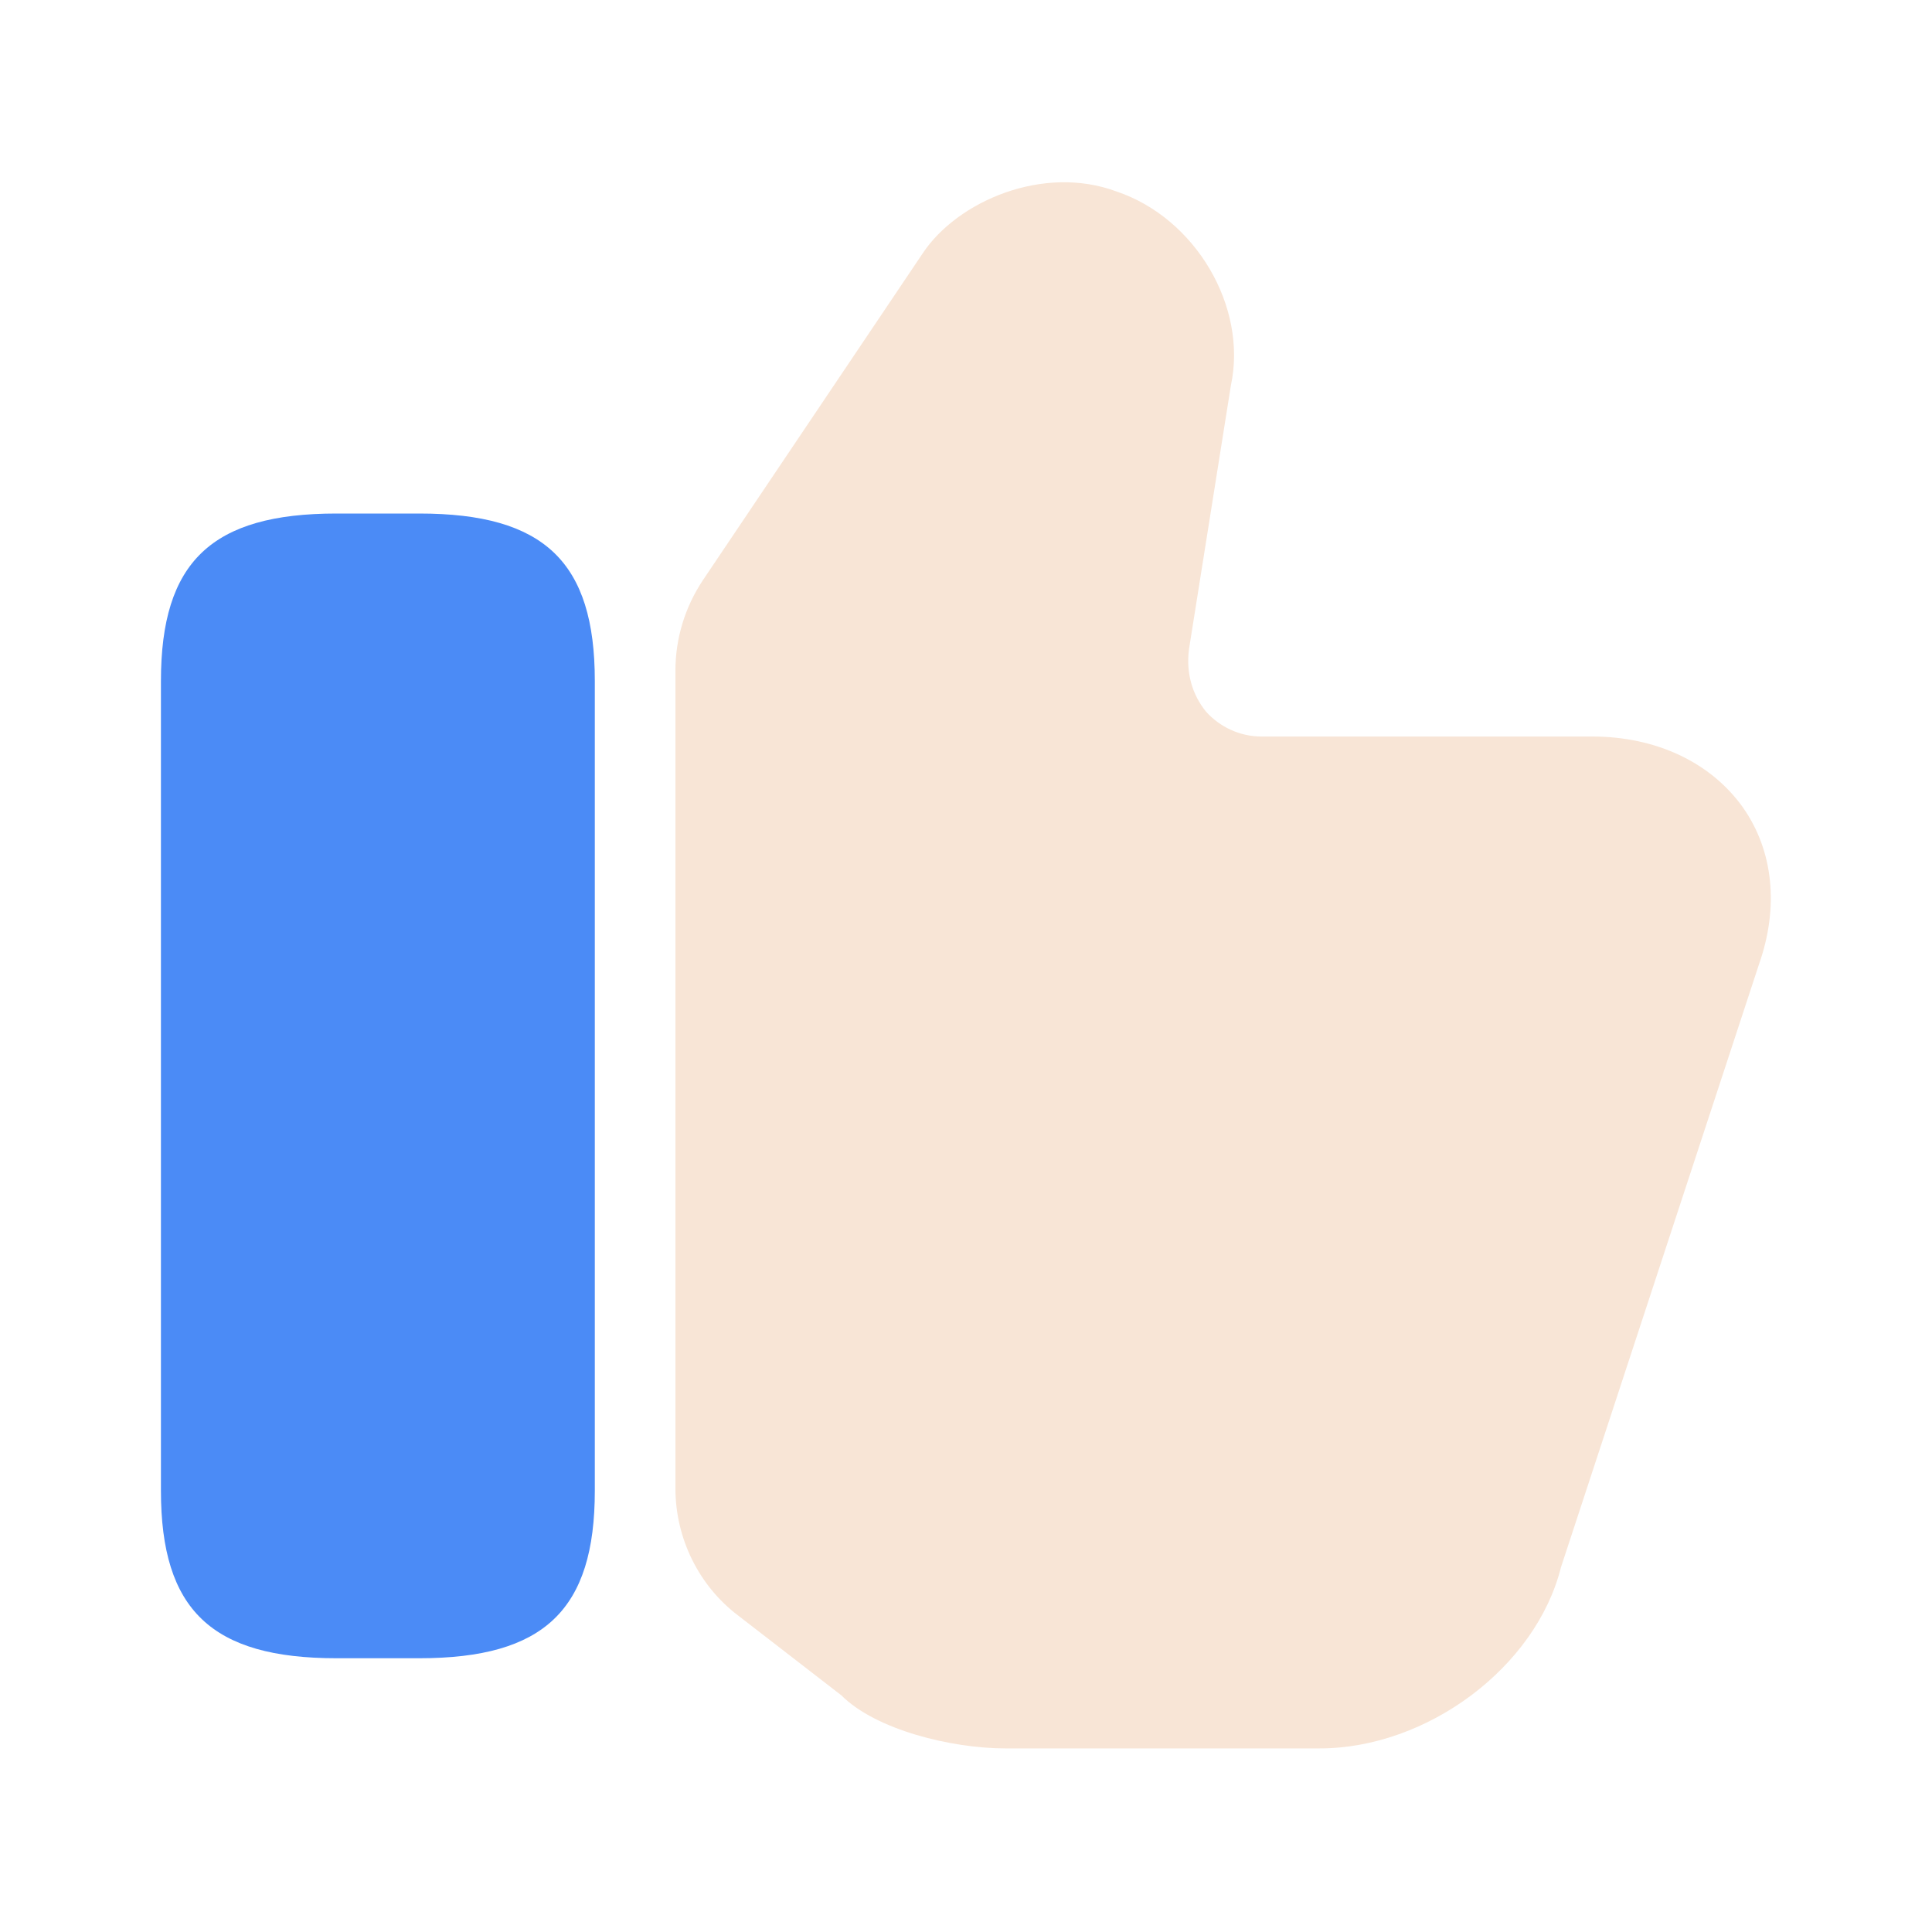
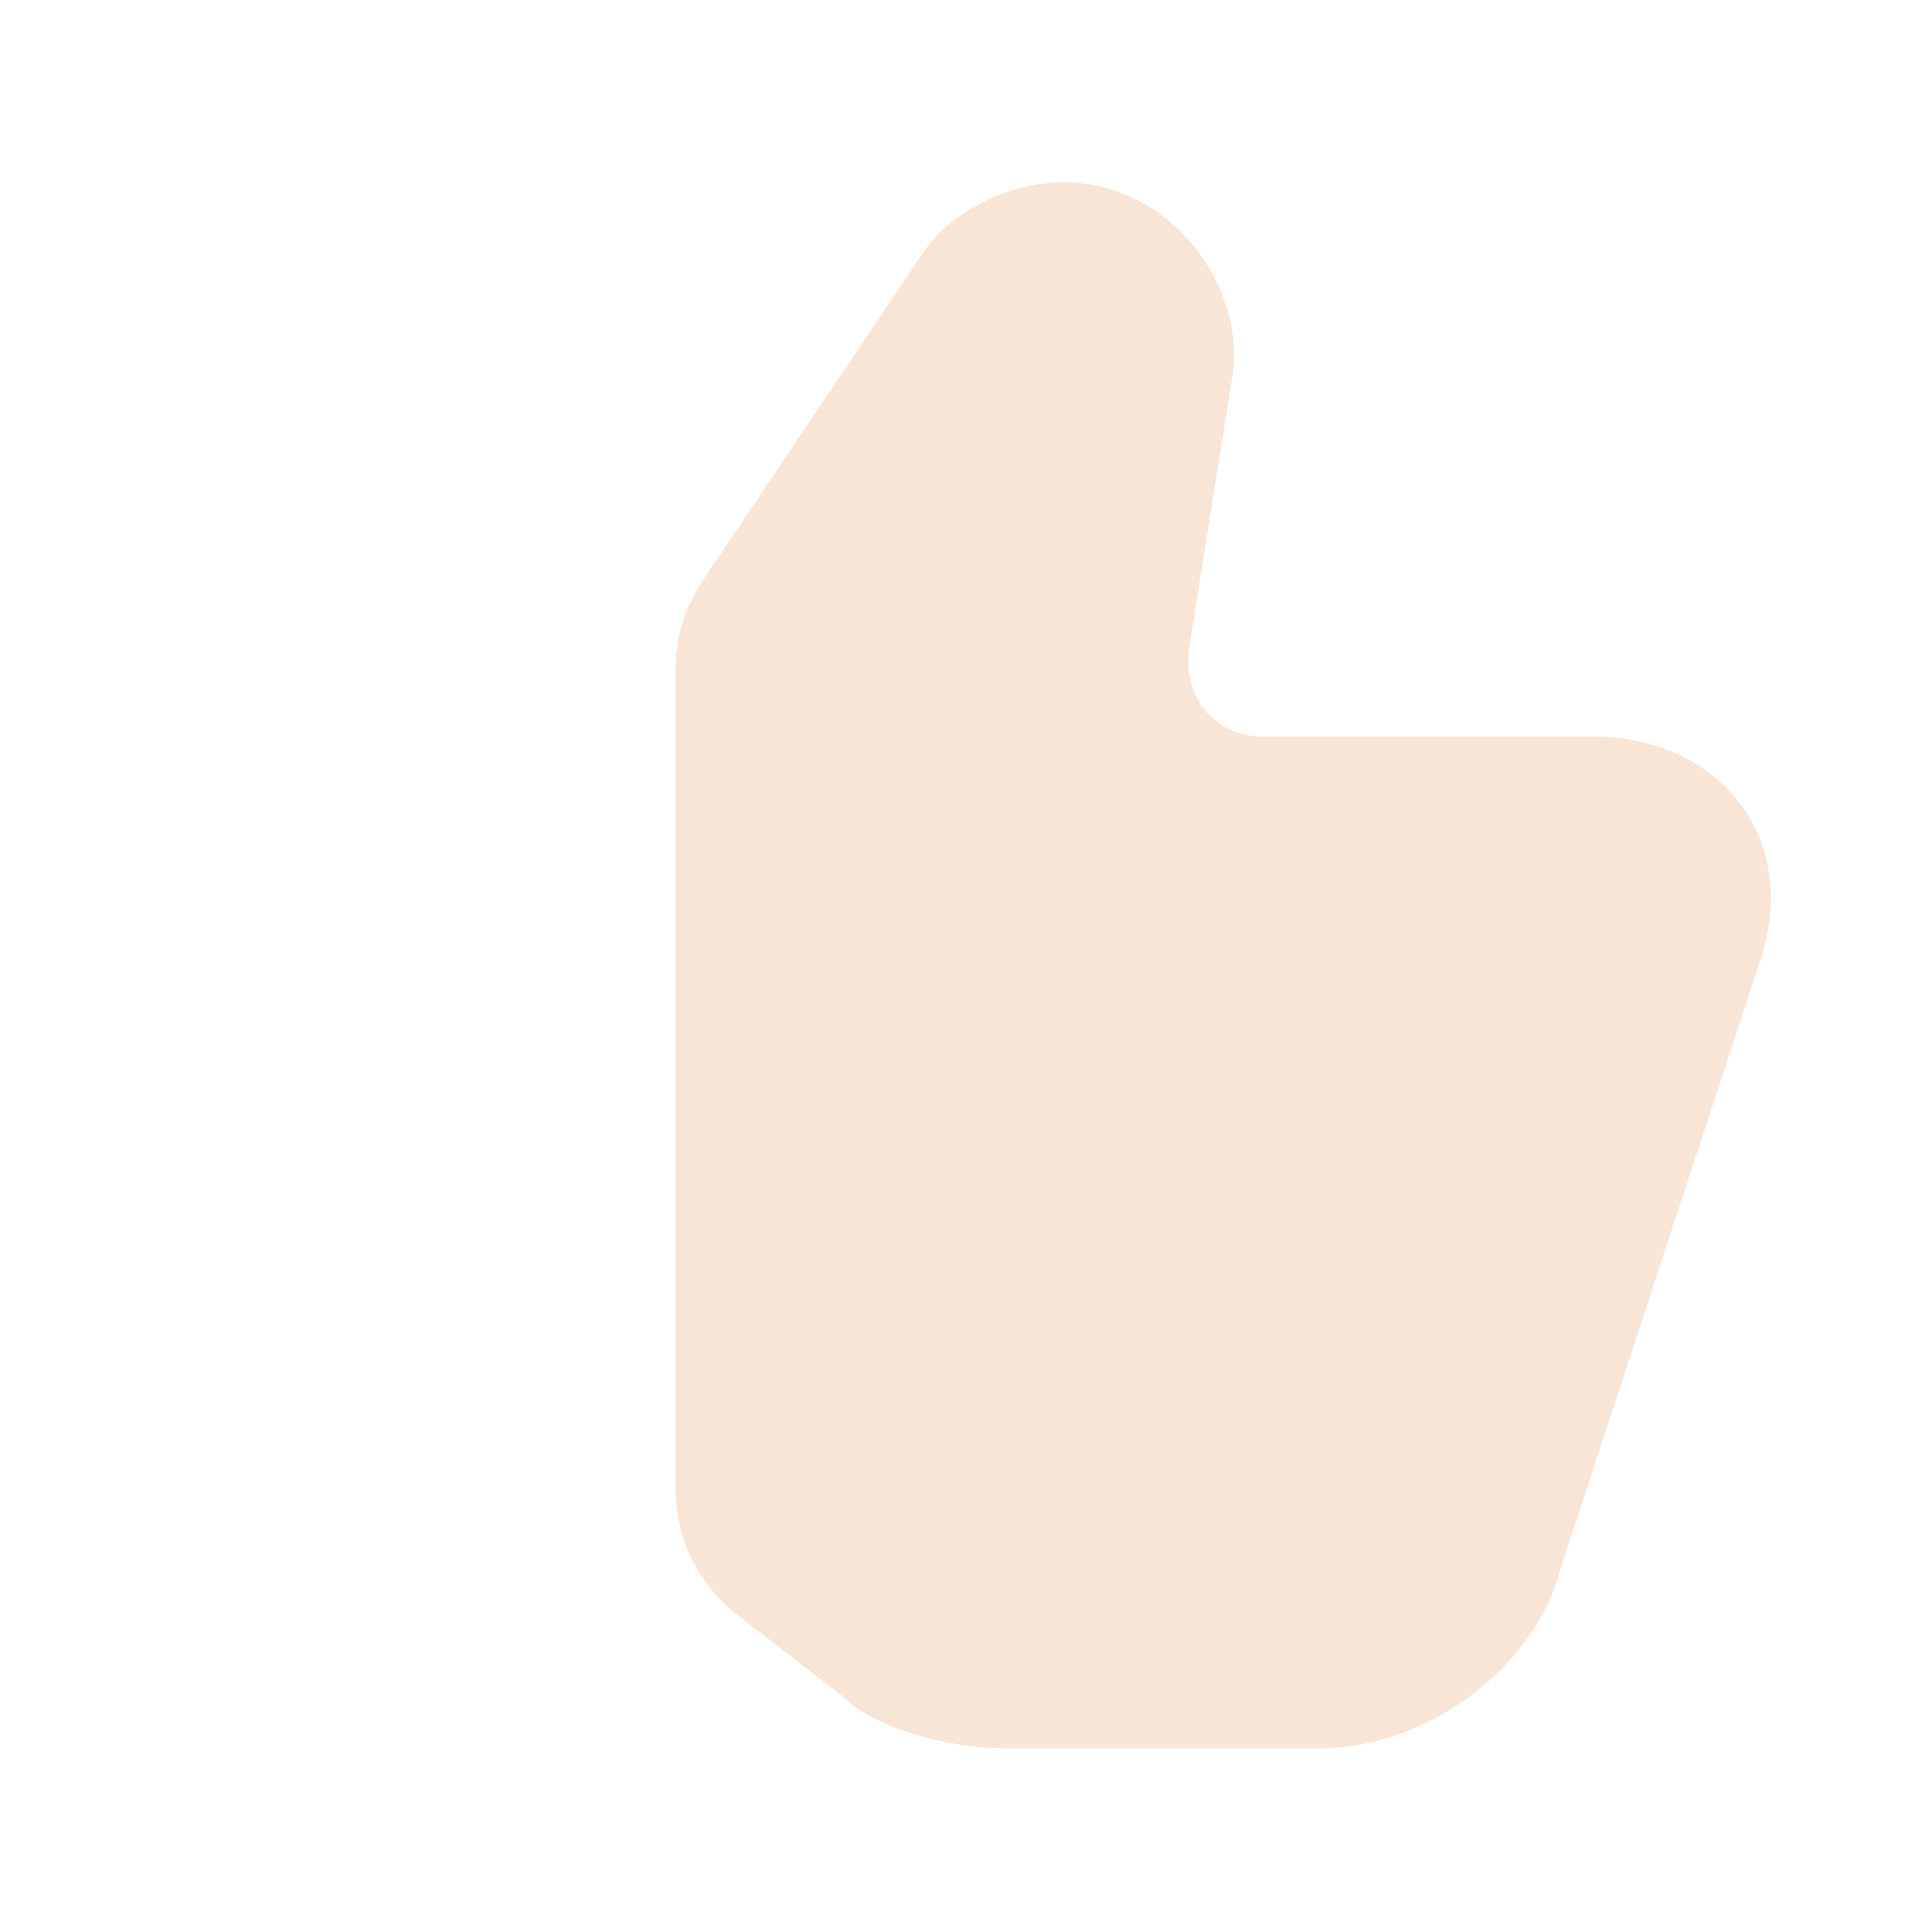
<svg xmlns="http://www.w3.org/2000/svg" width="40" height="40" viewBox="0 0 40 40" fill="none">
  <path d="M13.984 30.816V13.882C13.984 13.216 14.184 12.566 14.551 12.015L19.101 5.249C19.818 4.165 21.601 3.399 23.118 3.965C24.751 4.515 25.834 6.349 25.484 7.982L24.618 13.432C24.551 13.932 24.684 14.382 24.968 14.732C25.251 15.049 25.668 15.249 26.118 15.249H32.968C34.284 15.249 35.418 15.782 36.084 16.715C36.718 17.616 36.834 18.782 36.418 19.965L32.318 32.449C31.801 34.516 29.551 36.199 27.318 36.199H20.818C19.701 36.199 18.134 35.816 17.418 35.099L15.284 33.449C14.468 32.832 13.984 31.849 13.984 30.816Z" fill="#F8E5D6" />
-   <path d="M8.682 10.632H6.965C4.382 10.632 3.332 11.632 3.332 14.098V30.865C3.332 33.332 4.382 34.332 6.965 34.332H8.682C11.265 34.332 12.315 33.332 12.315 30.865V14.098C12.315 11.632 11.265 10.632 8.682 10.632Z" fill="#4B8BF6" />
</svg>